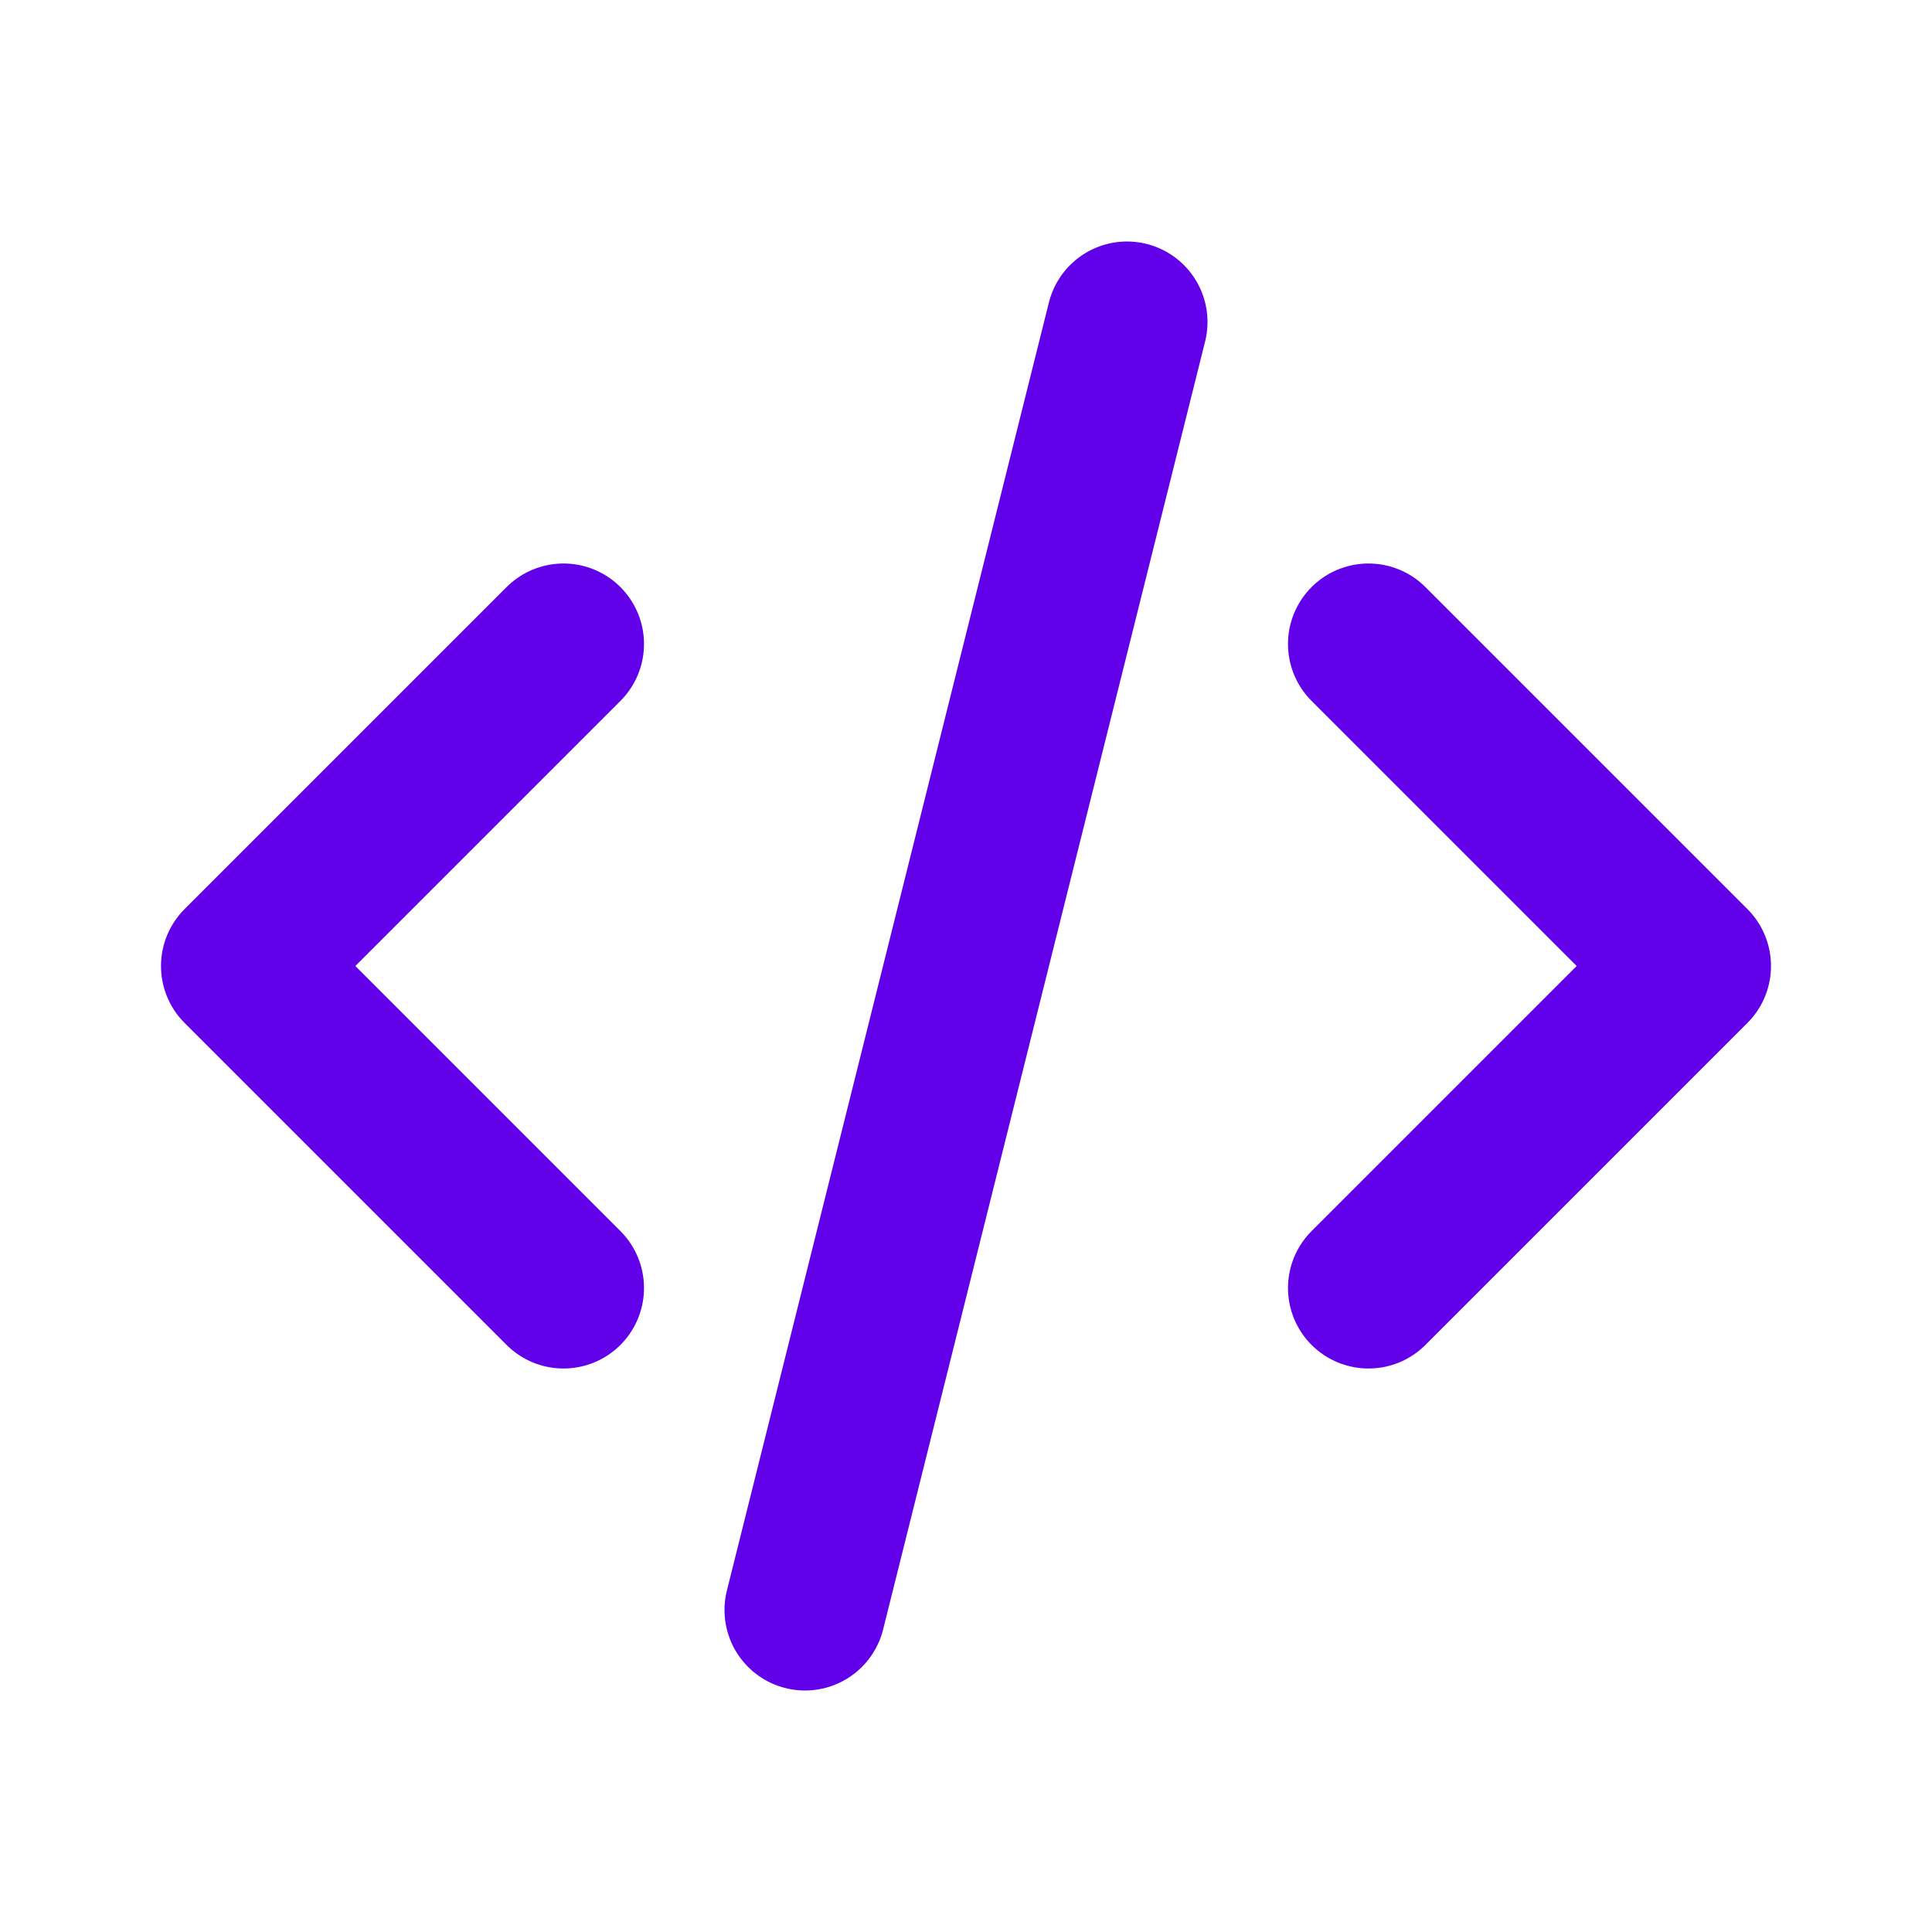
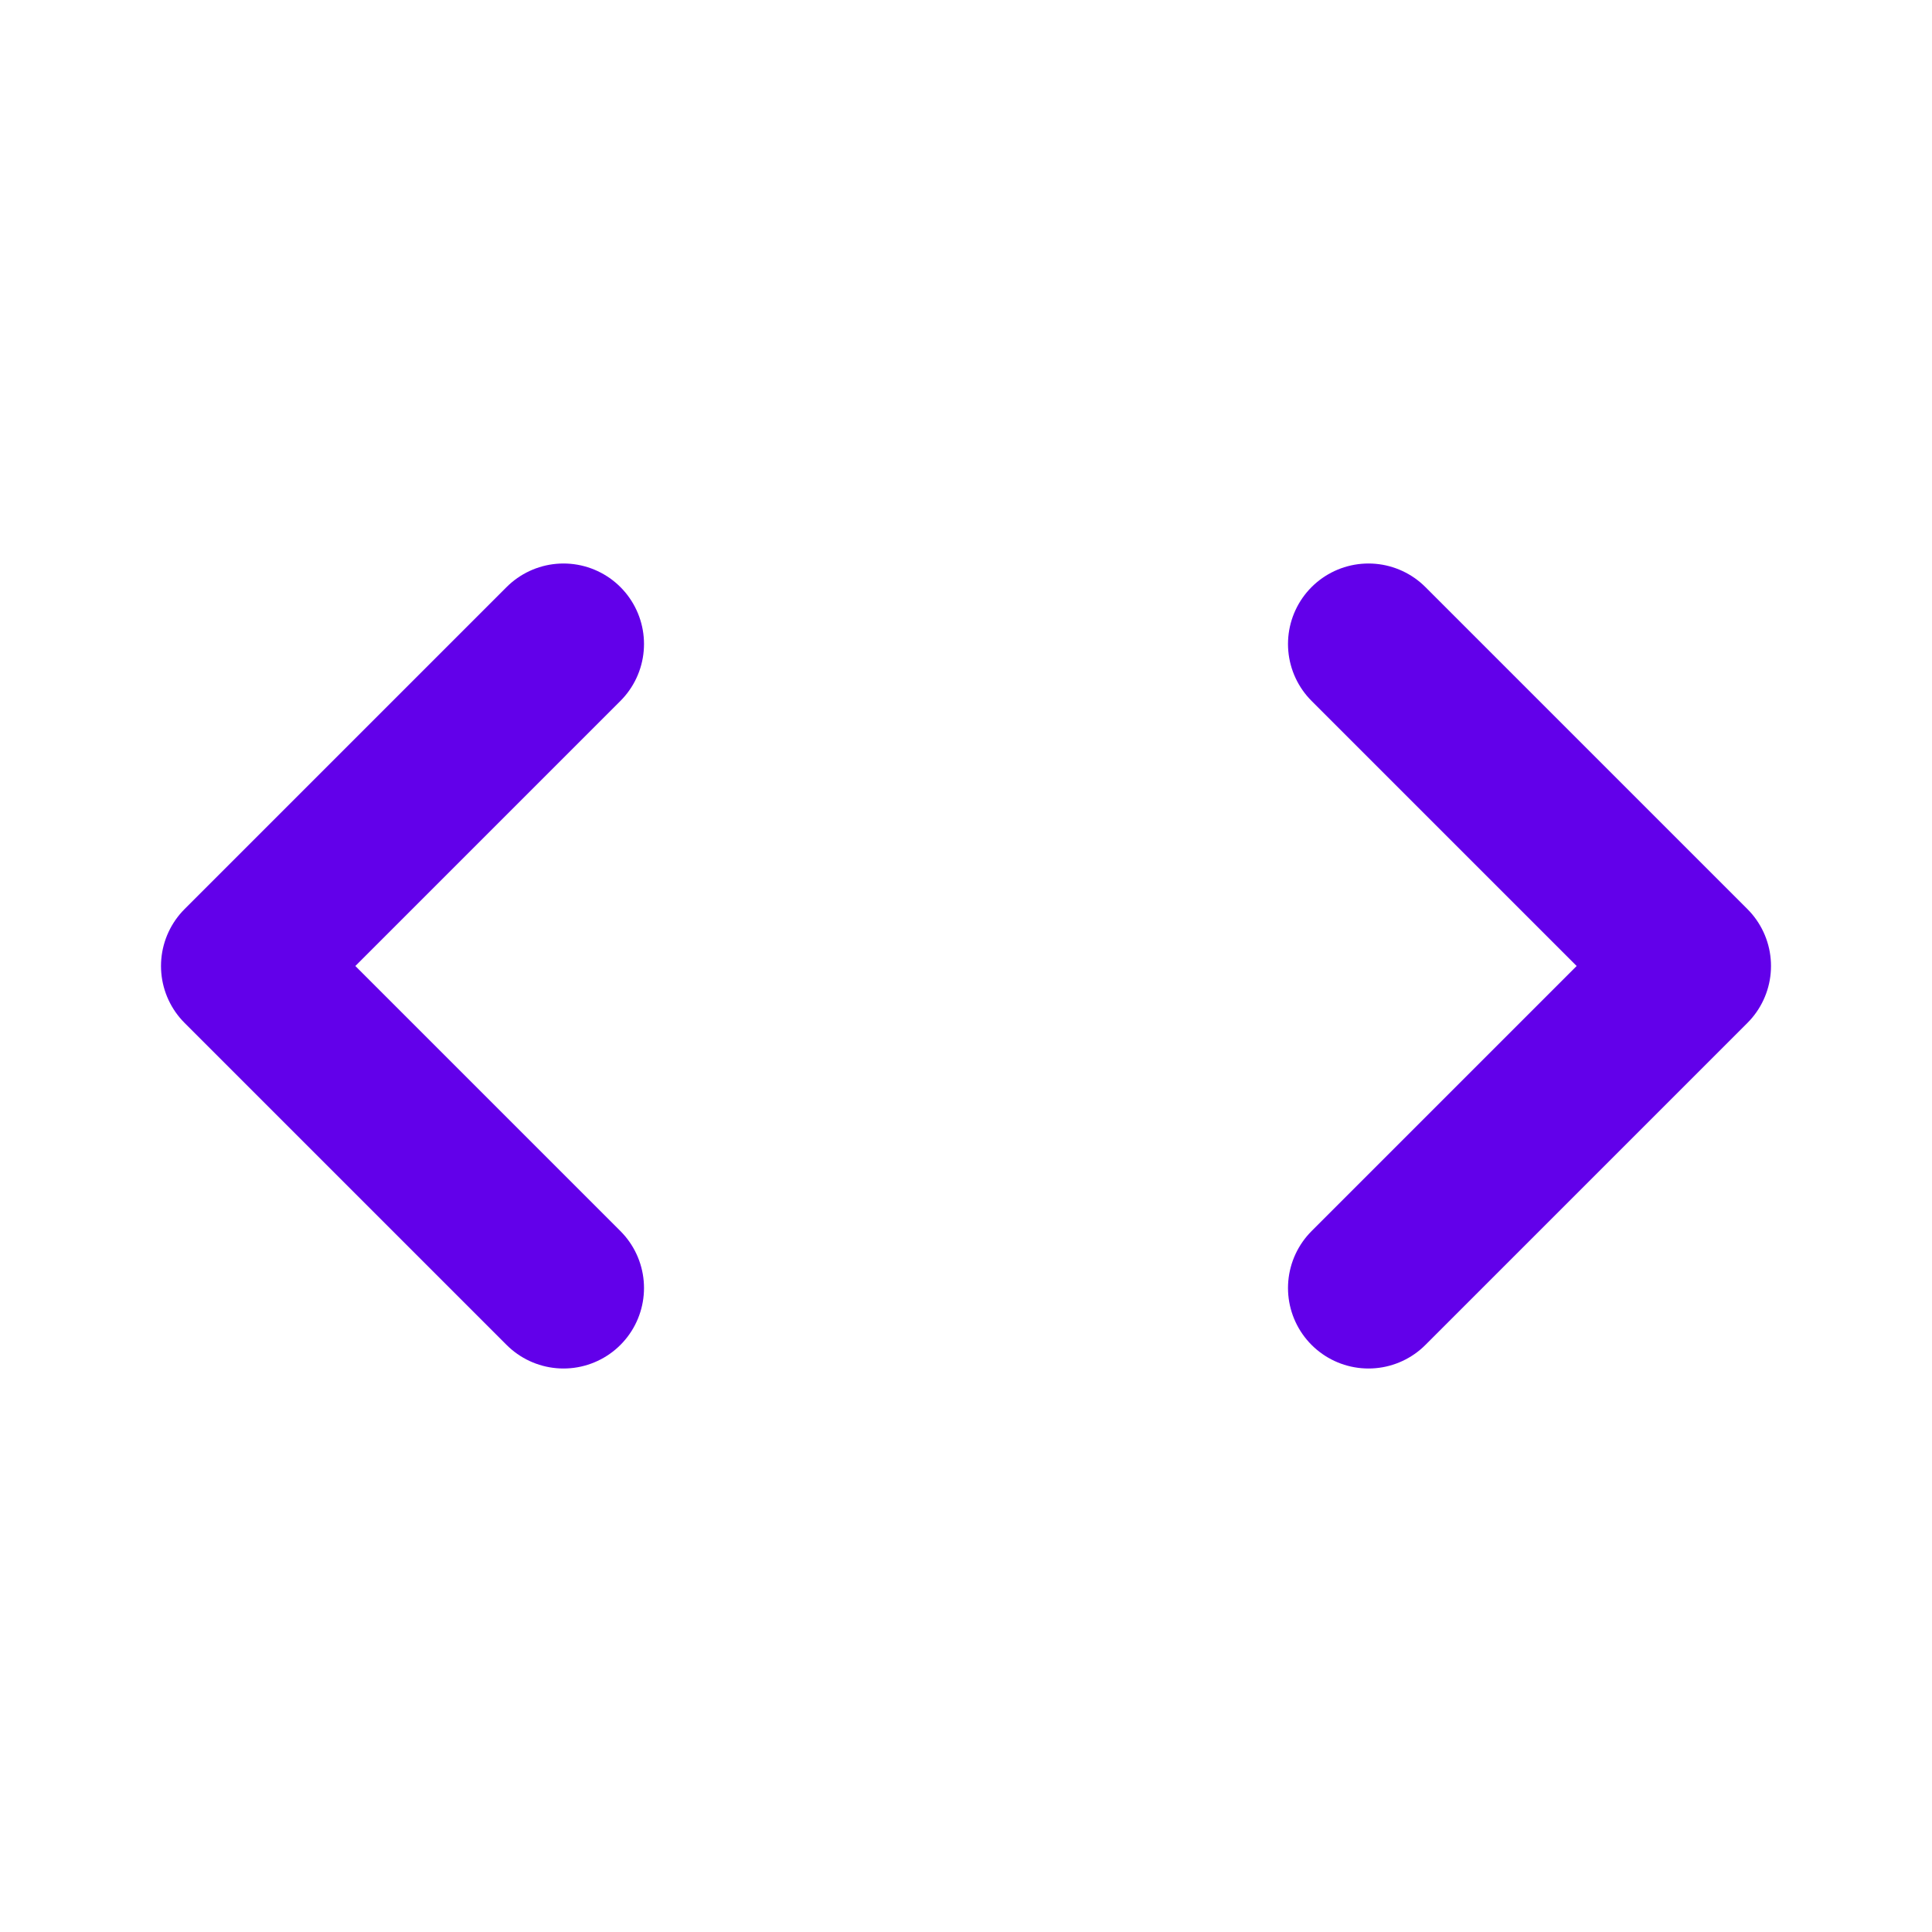
<svg xmlns="http://www.w3.org/2000/svg" width="24" height="24" viewBox="0 0 24 24" fill="none">
  <path d="M7 8L3 12L7 16" stroke="#6200EA" stroke-width="2" stroke-linecap="round" stroke-linejoin="round" />
  <path d="M17 8L21 12L17 16" stroke="#6200EA" stroke-width="2" stroke-linecap="round" stroke-linejoin="round" />
-   <path d="M14 4L10 20" stroke="#6200EA" stroke-width="2" stroke-linecap="round" />
</svg>